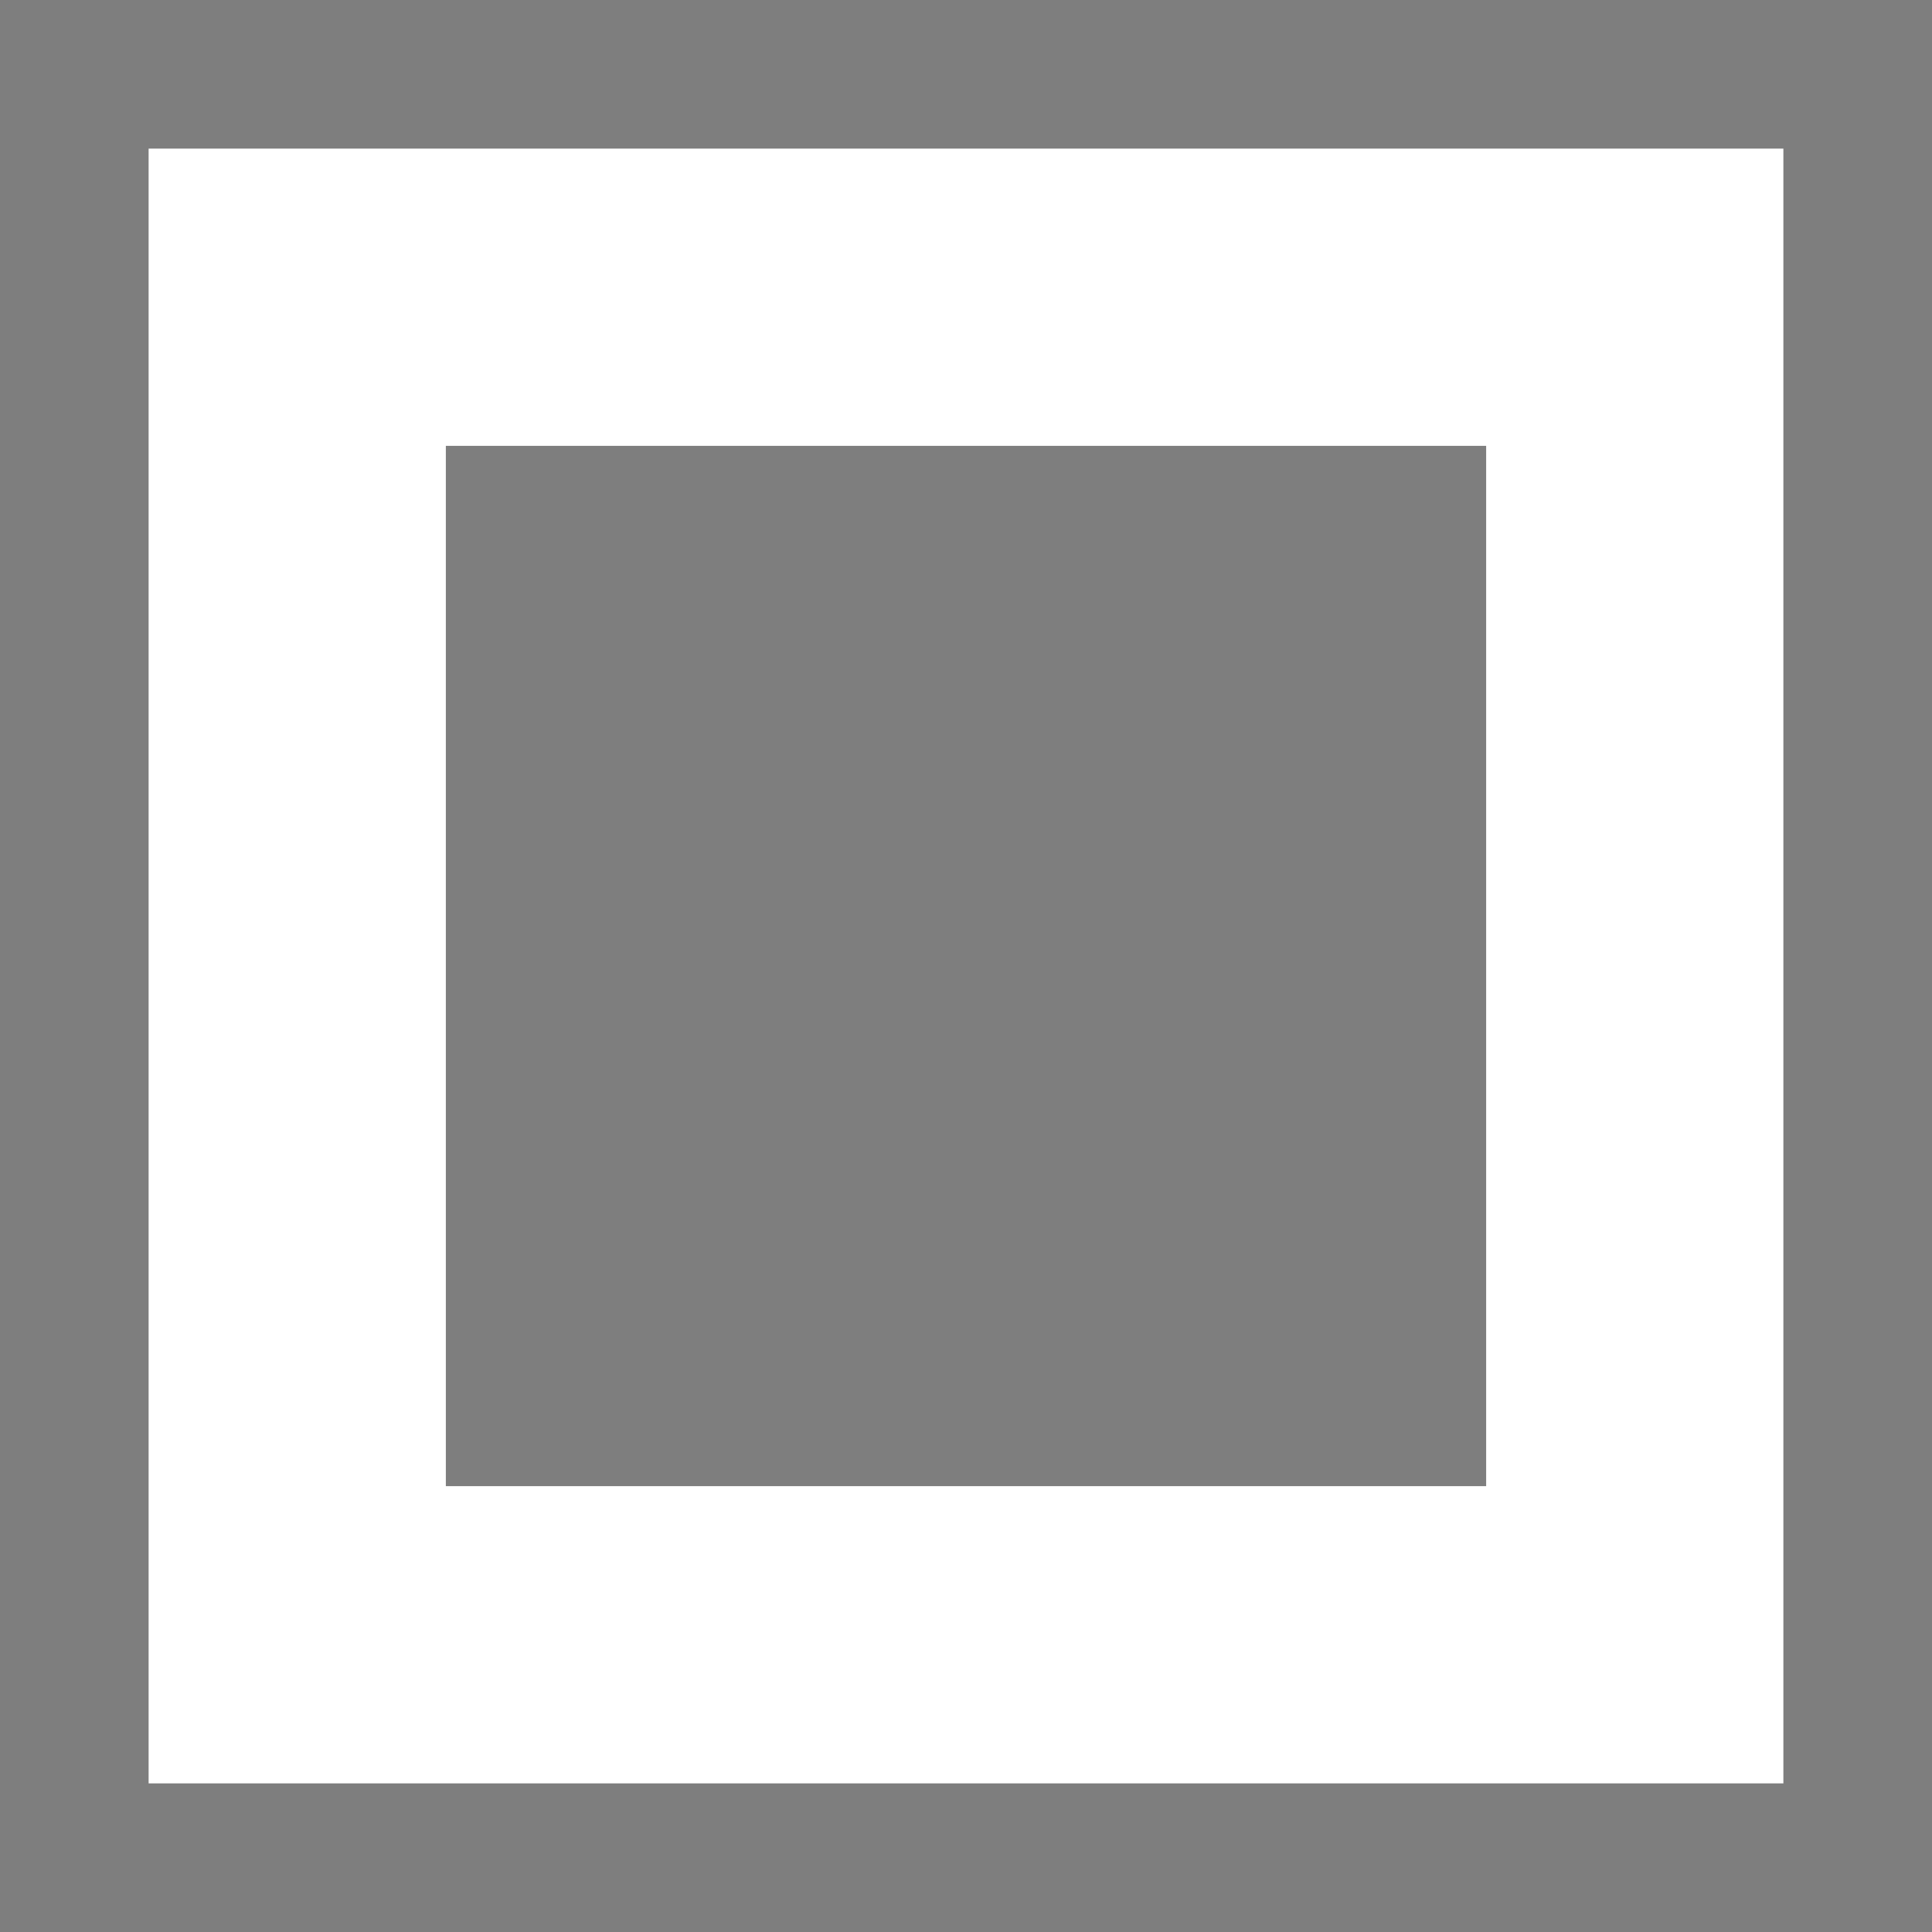
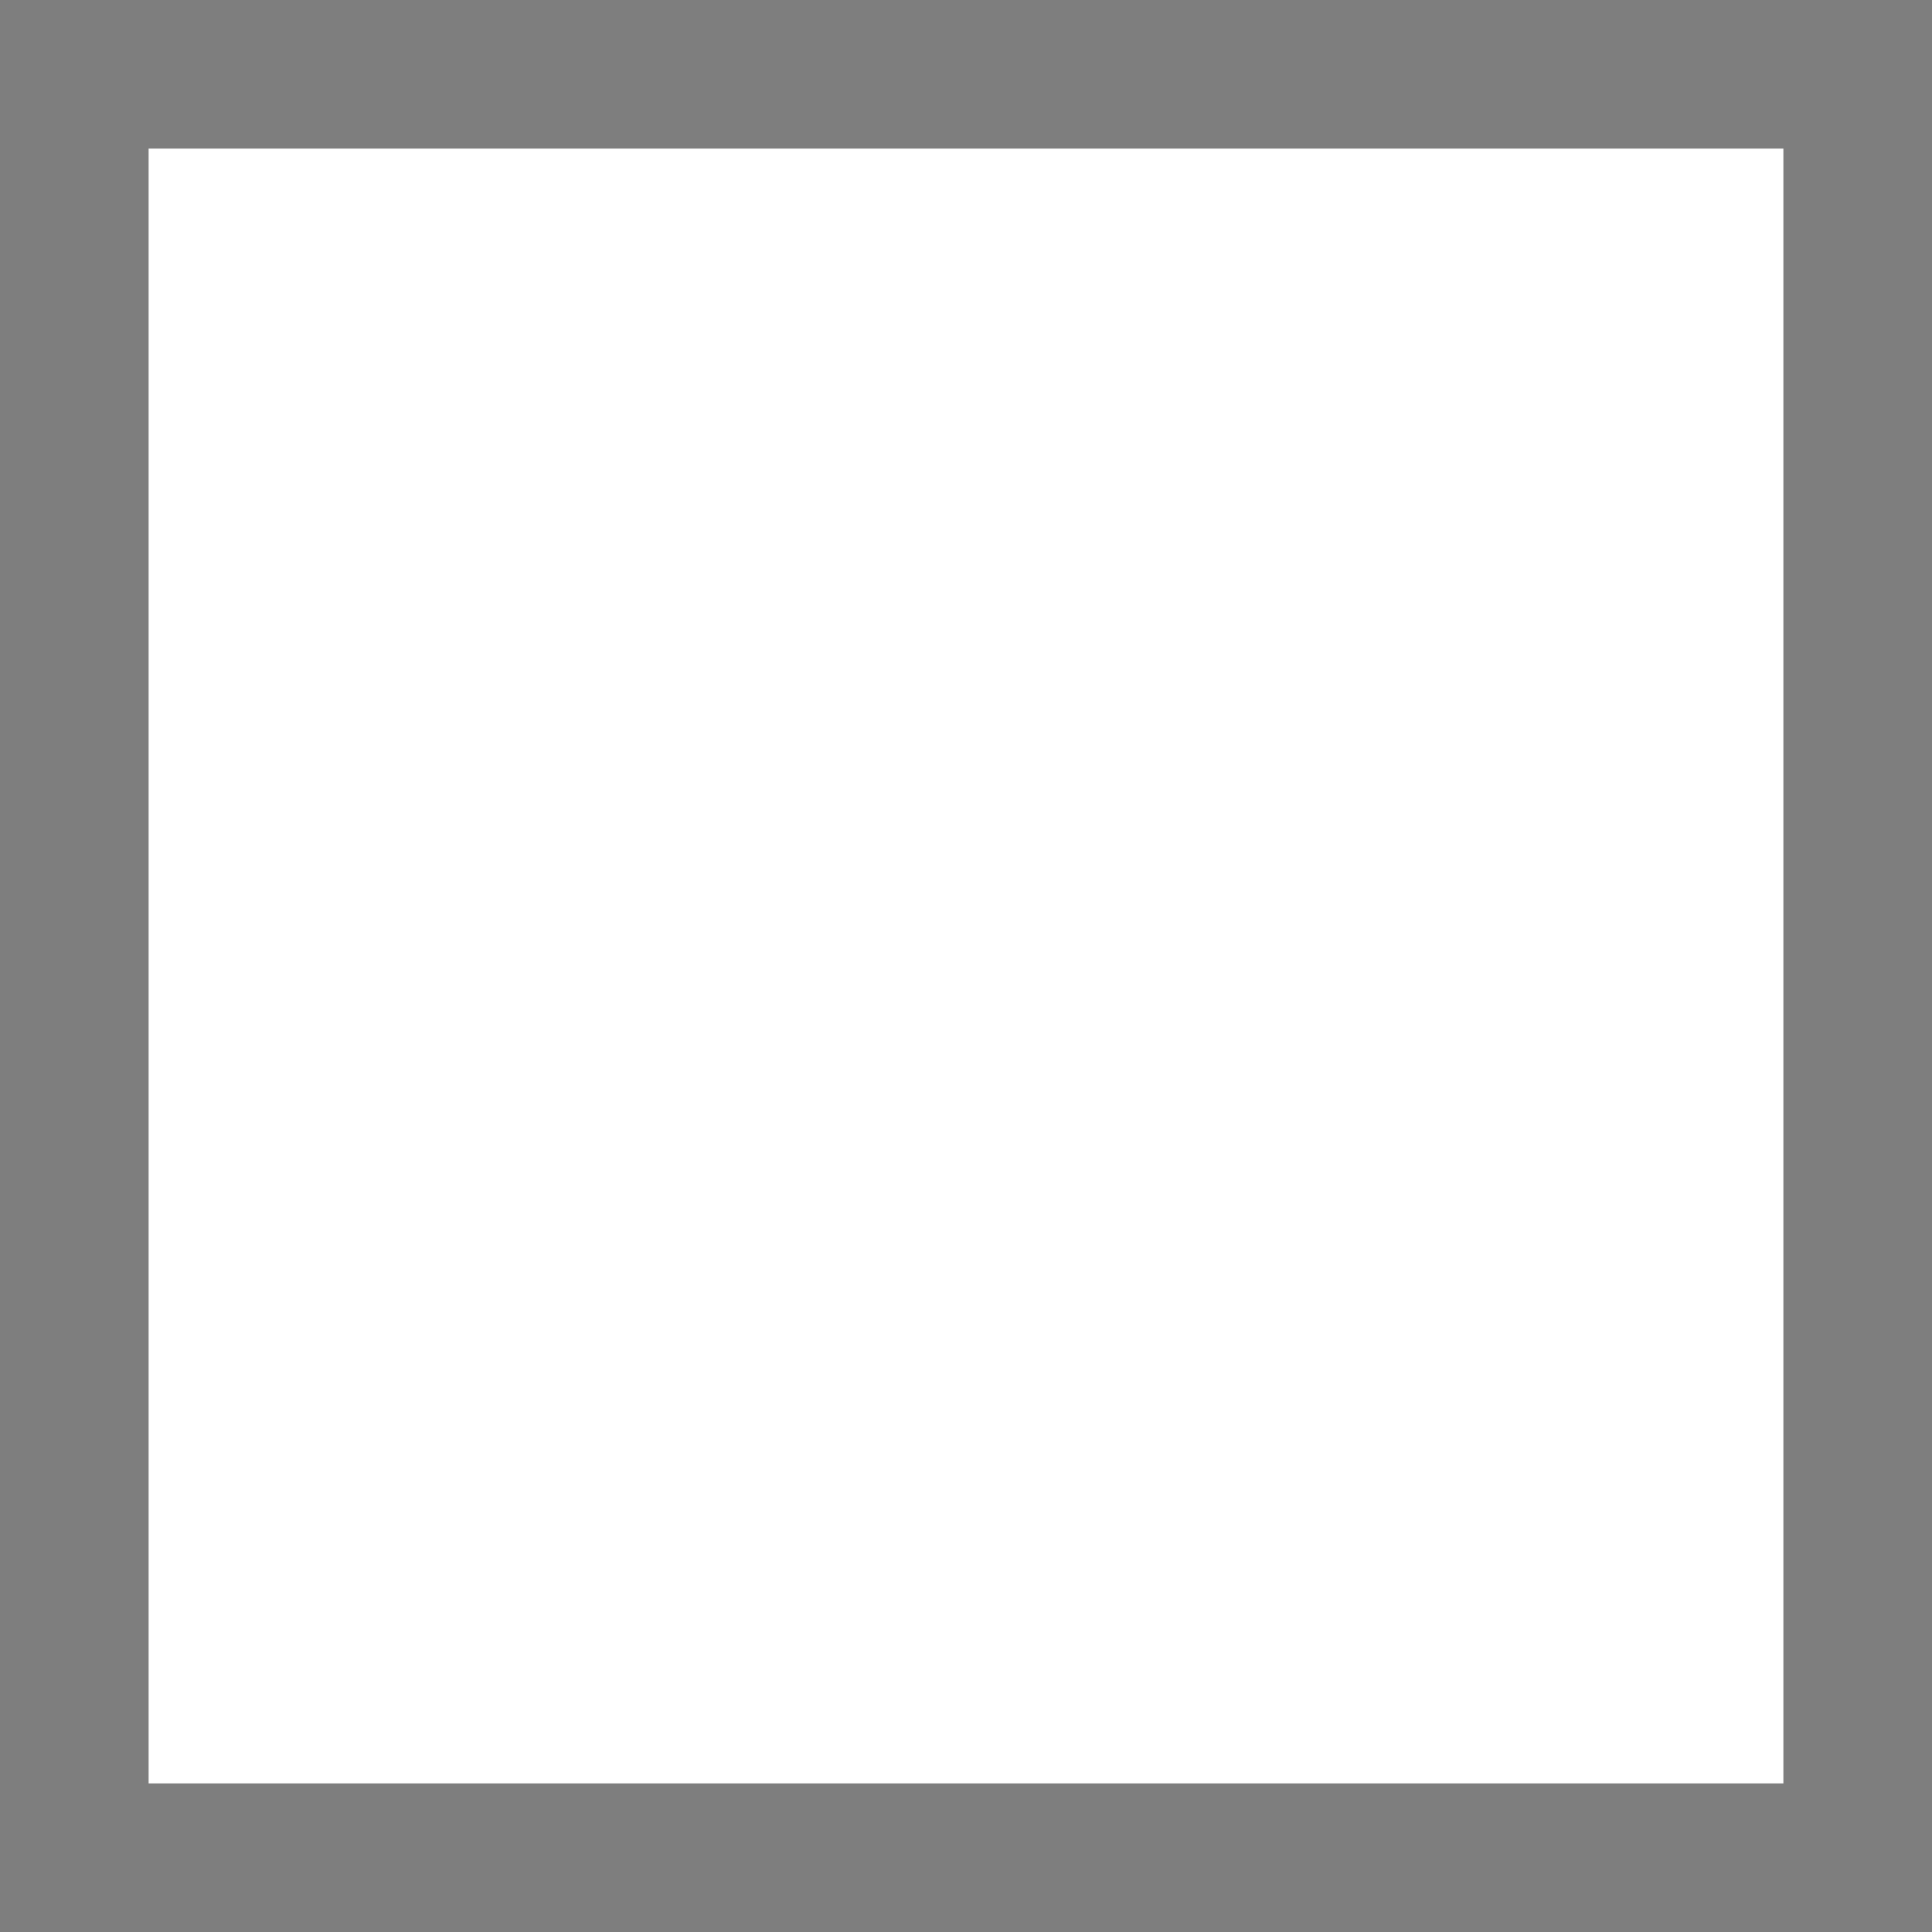
<svg xmlns="http://www.w3.org/2000/svg" width="1300" height="1300" viewBox="0 0 1300 1300">
  <rect x="50" y="50" width="1200" height="1200" style="stroke:#7e7e7e;stroke-width:100;fill:none;" />
-   <rect x="350" y="350" width="600" height="600" style="stroke:#7e7e7e;stroke-width:100;fill:#7e7e7e;" />
</svg>